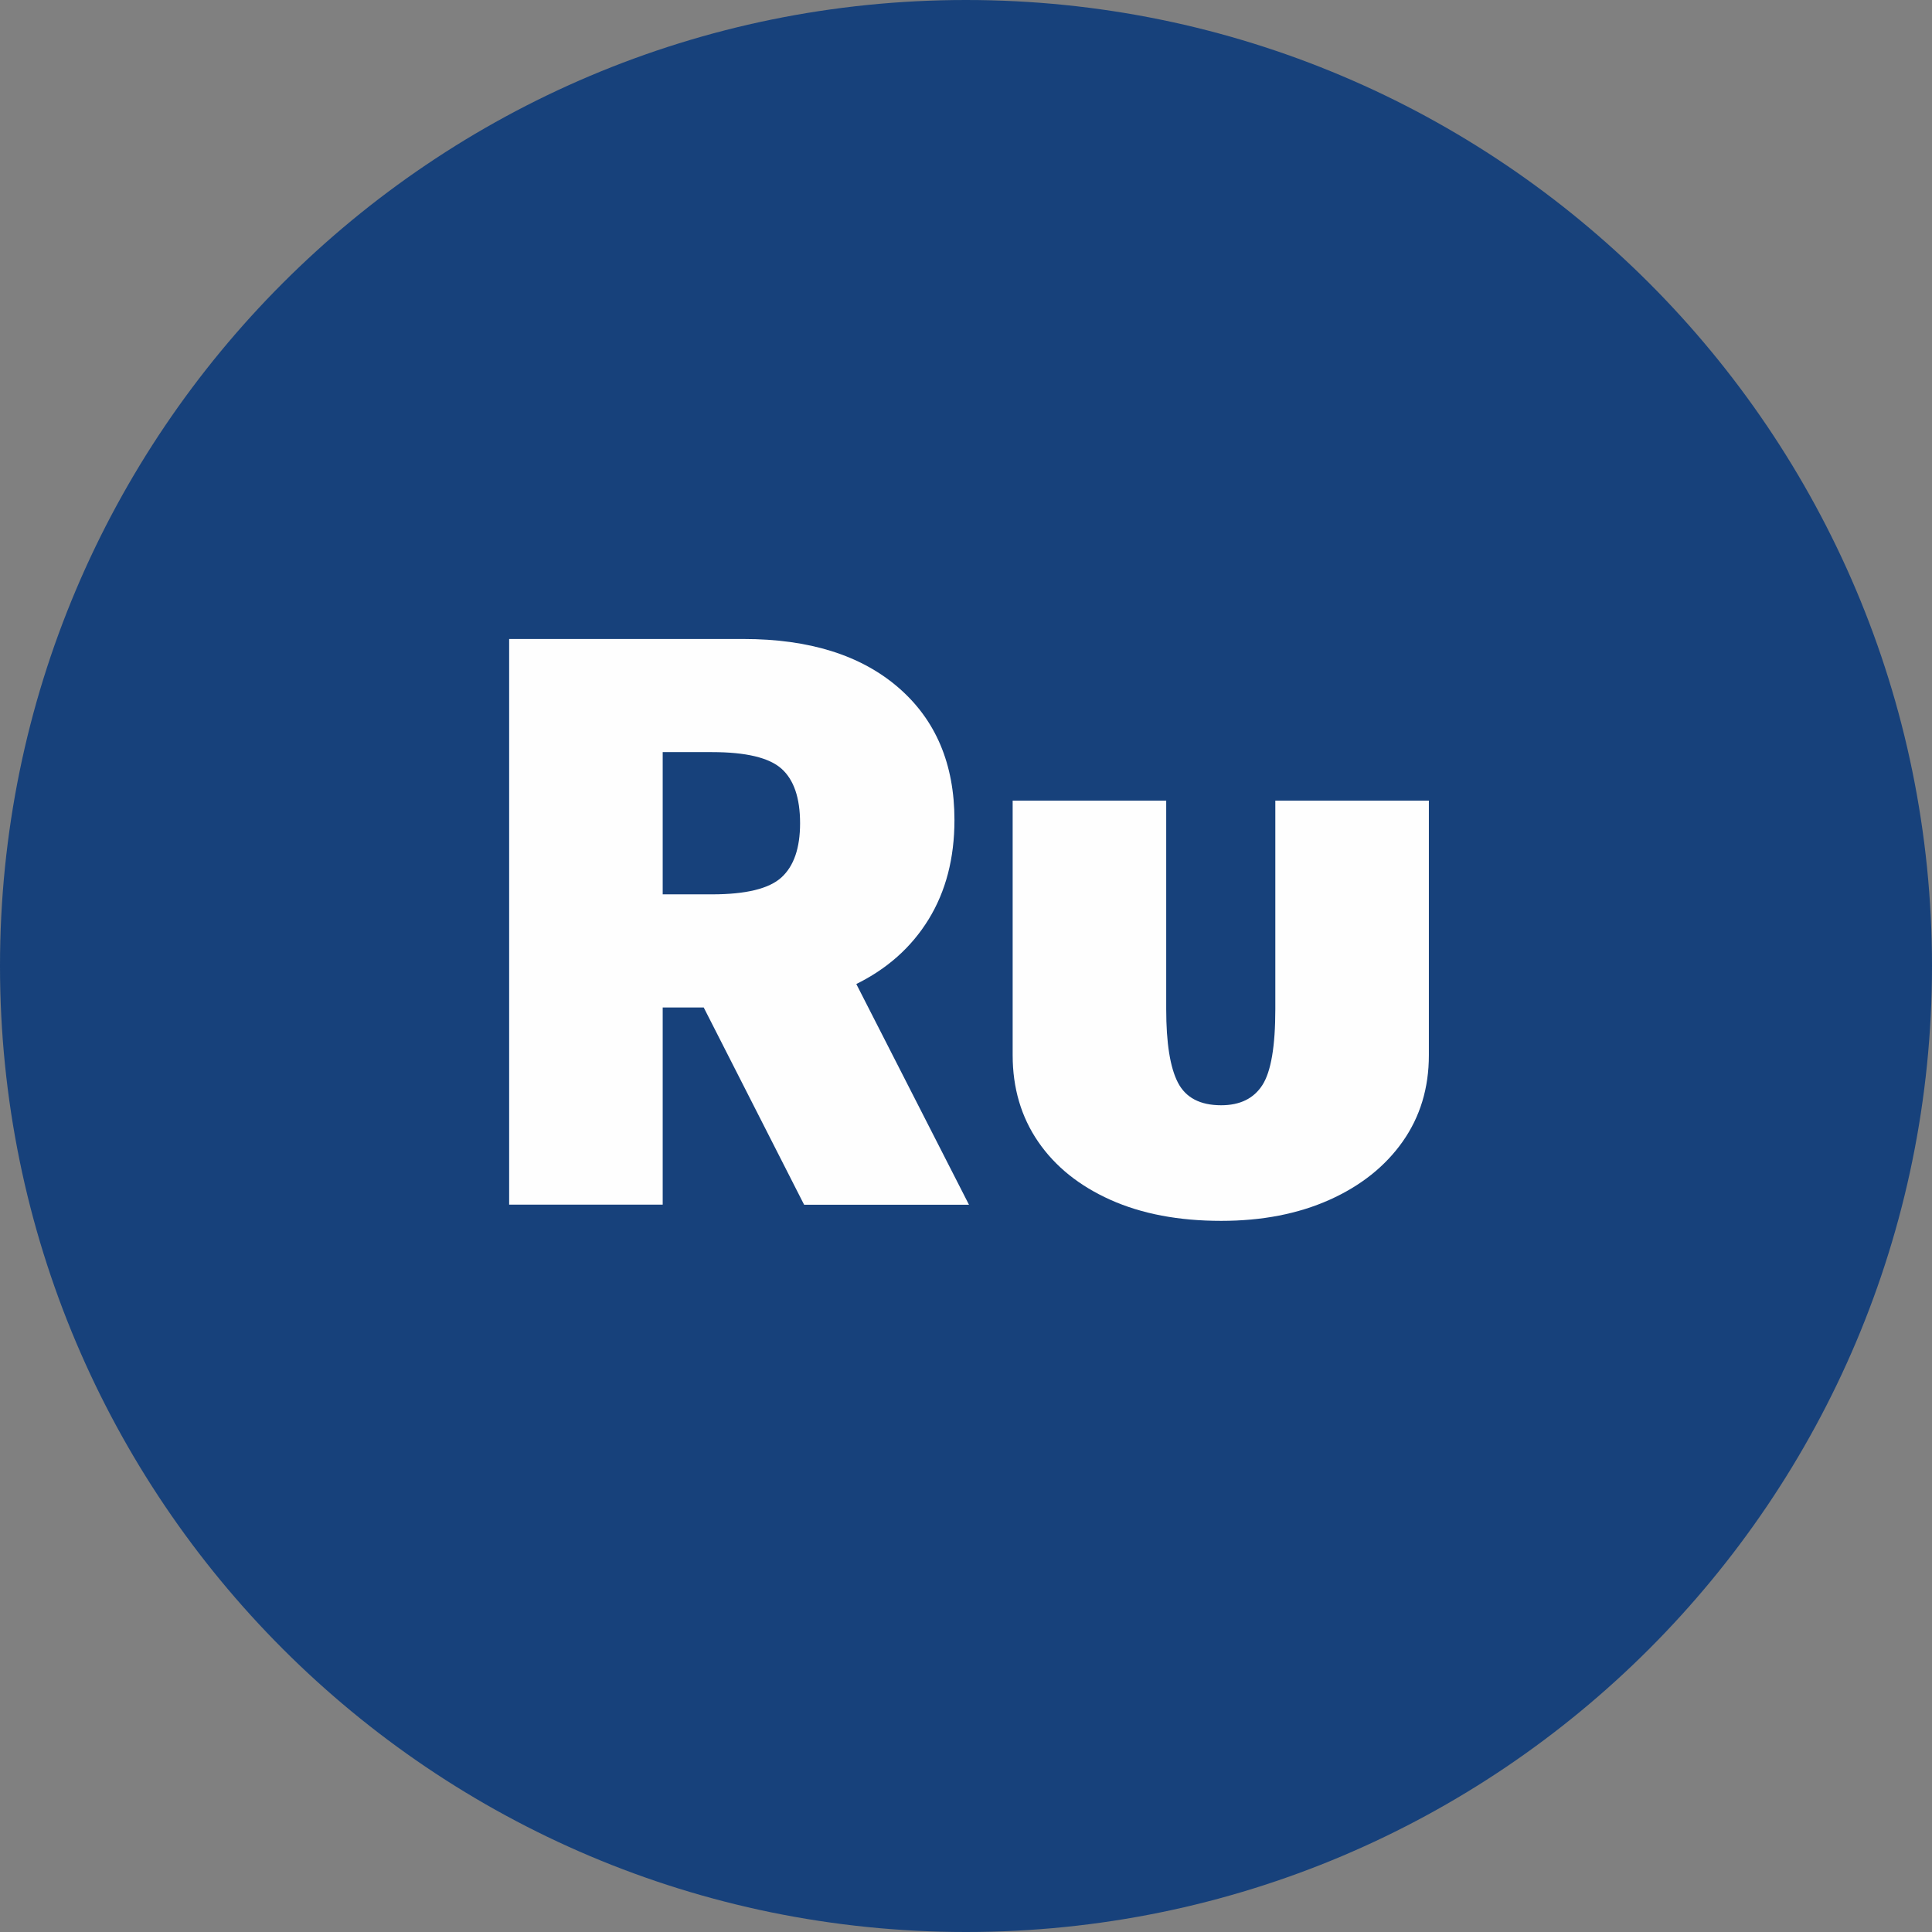
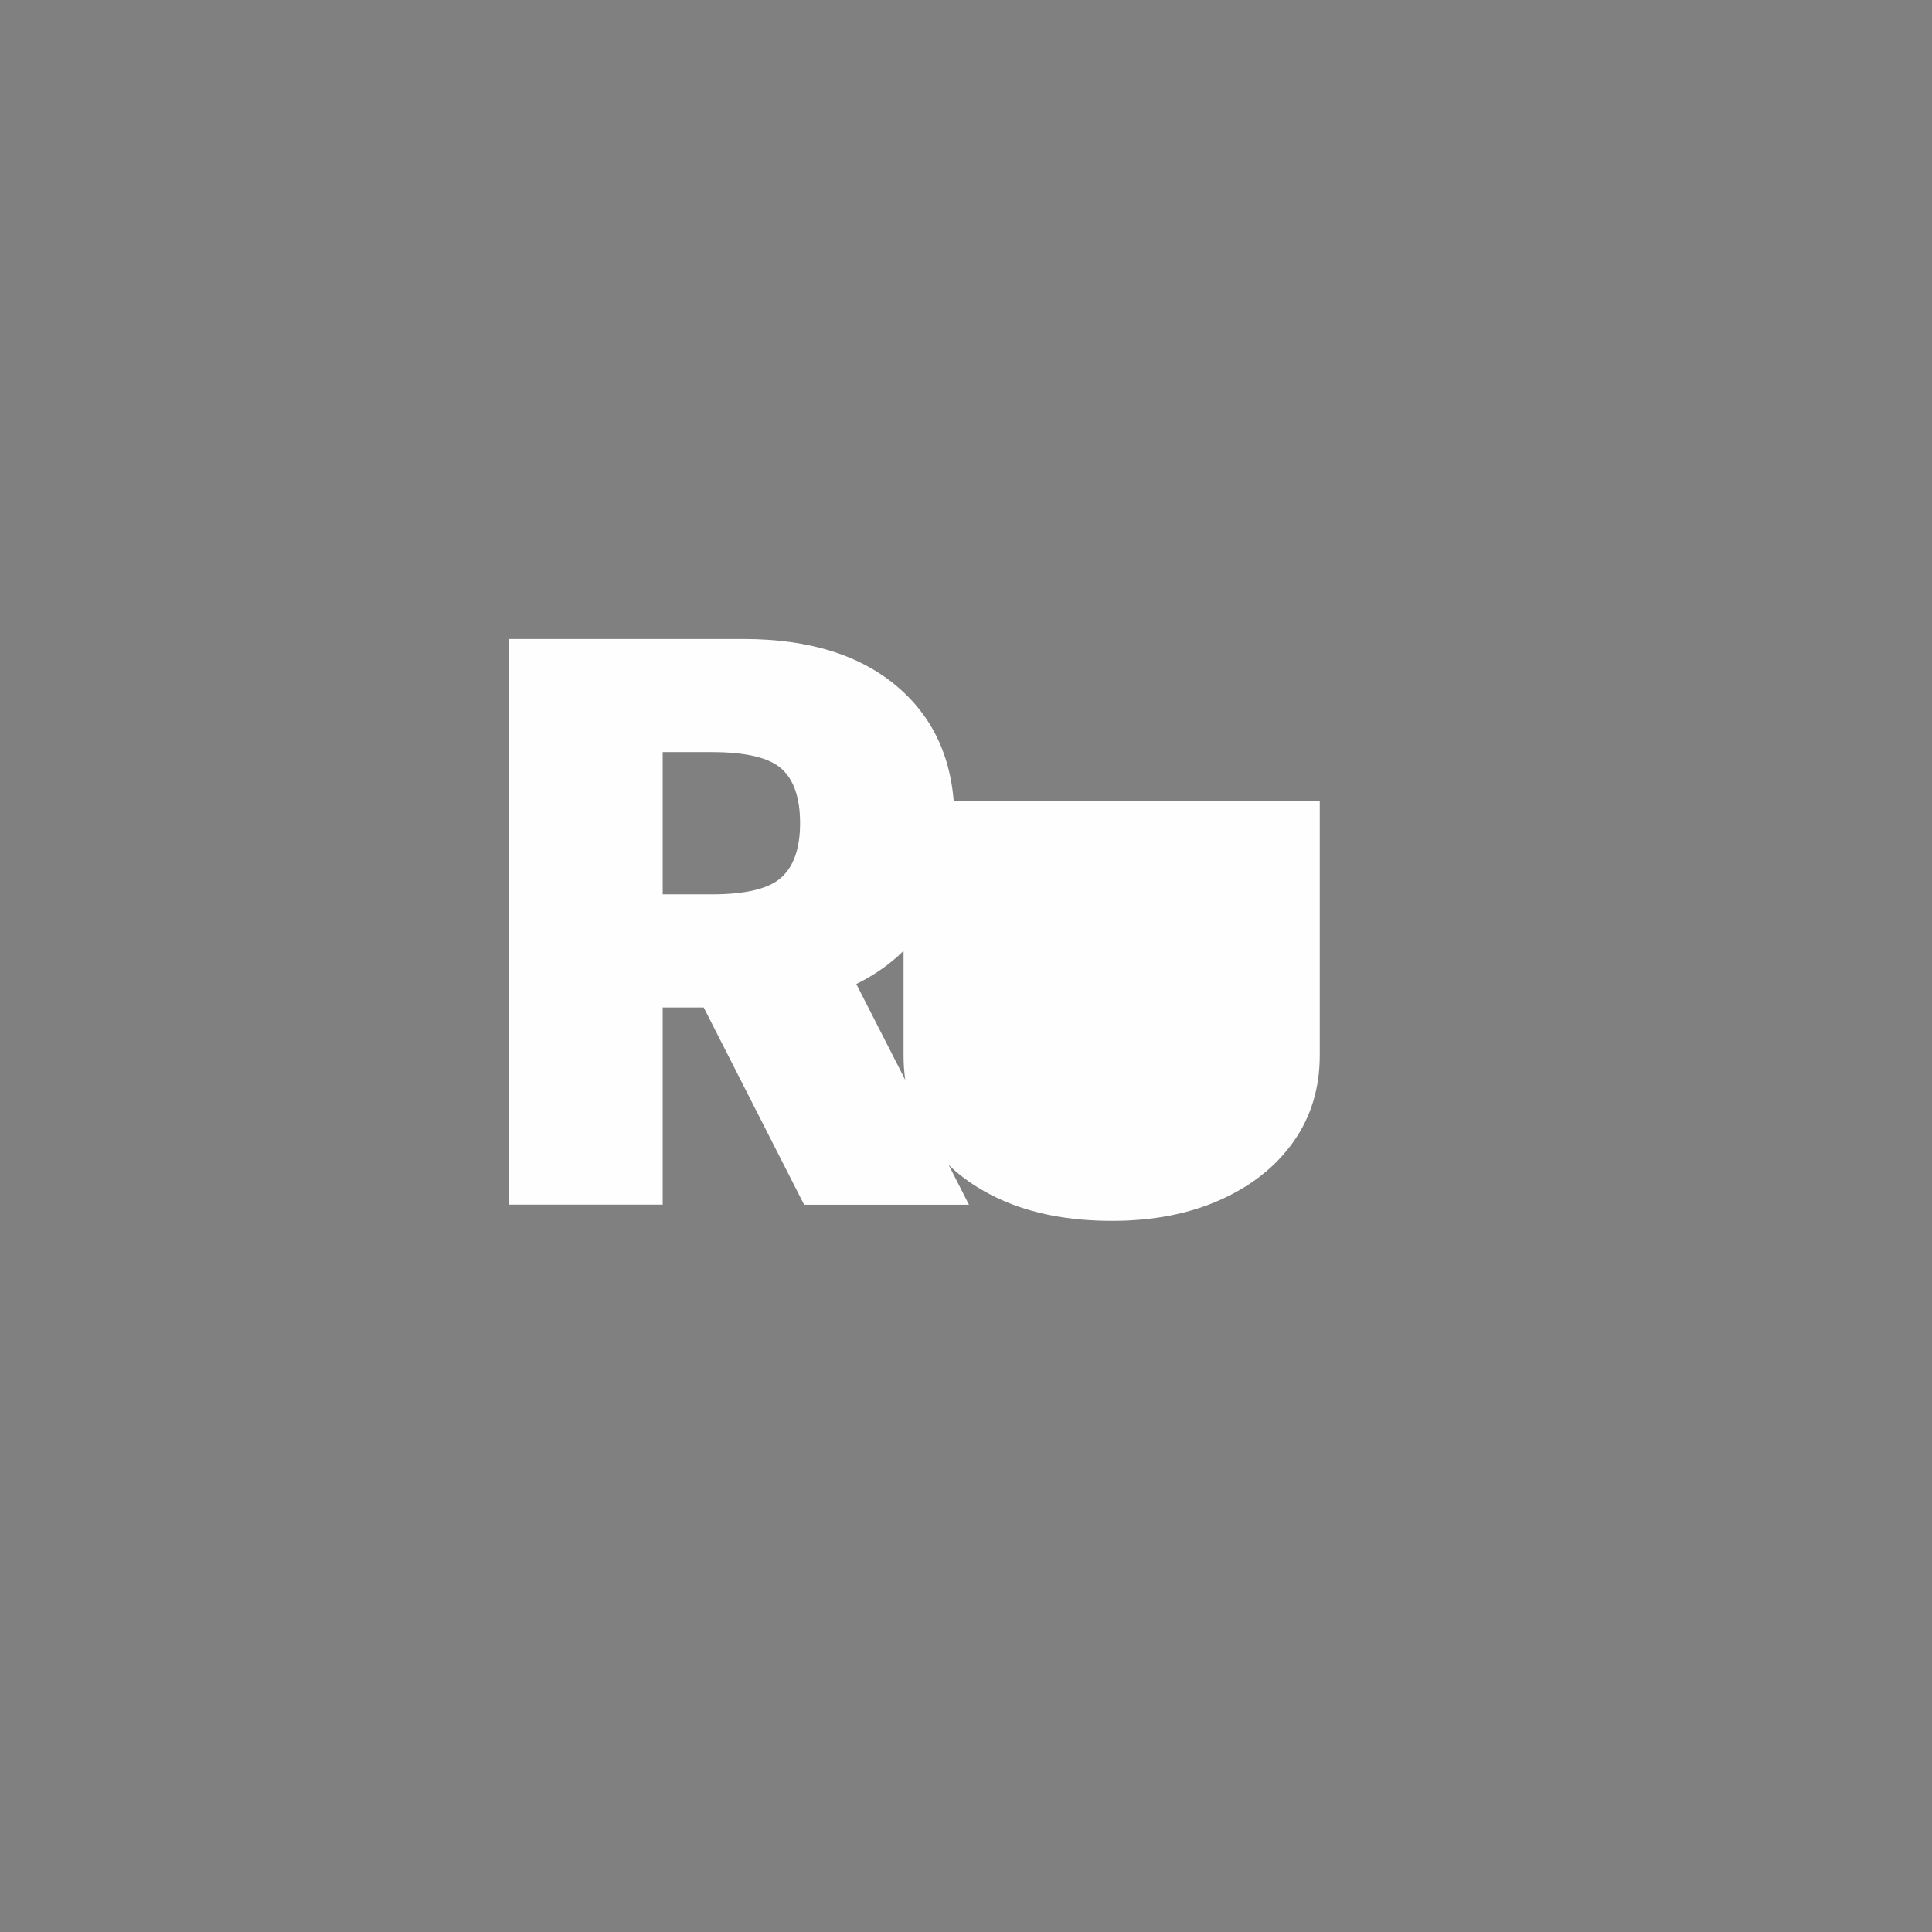
<svg xmlns="http://www.w3.org/2000/svg" xml:space="preserve" width="192.008mm" height="192.008mm" version="1.1" style="shape-rendering:geometricPrecision; text-rendering:geometricPrecision; image-rendering:optimizeQuality; fill-rule:evenodd; clip-rule:evenodd" viewBox="0 0 61.301 61.301">
  <rect x="0" y="0" width="61.301" height="61.301" fill="#808080" stroke="none" />
  <defs>
    <style type="text/css"> .fil0 {fill:#17417B;fill-rule:nonzero} .fil1 {fill:#FEFEFE;fill-rule:nonzero} </style>
  </defs>
  <g id="Слой_x0020_1">
    <g id="_2133452447216">
-       <path class="fil0" d="M61.301 30.649c0,16.93 -13.723,30.652 -30.652,30.652 -16.926,0 -30.649,-13.723 -30.649,-30.652 0,-16.926 13.723,-30.649 30.649,-30.649 16.926,0 30.652,13.723 30.652,30.649z" />
-     </g>
+       </g>
    <path class="fil1" d="M16.156 20.275l7.436 0c2.086,0 3.722,0.513 4.91,1.538 1.188,1.026 1.782,2.427 1.782,4.205 0,1.214 -0.274,2.265 -0.821,3.154 -0.547,0.889 -1.321,1.577 -2.321,2.064 -1,0.487 -2.184,0.731 -3.551,0.731l-6.359 0 0 -3.59 5.359 0c1.077,0 1.812,-0.179 2.205,-0.538 0.393,-0.359 0.59,-0.932 0.59,-1.718 0,-0.803 -0.197,-1.38 -0.59,-1.731 -0.393,-0.35 -1.128,-0.526 -2.205,-0.526l-1.564 0 0 14.359 -4.872 0 0 -17.949zm5.692 10.744l4.538 -1.333 4.359 8.539 -5.231 0 -3.667 -7.205z" />
-     <path id="1" class="fil1" d="M37.003 25.403l0 6.615c0,1.077 0.124,1.855 0.372,2.333 0.248,0.479 0.705,0.718 1.372,0.718 0.598,0 1.034,-0.214 1.308,-0.641 0.274,-0.427 0.41,-1.231 0.41,-2.41l0 -6.615 4.872 0 0 8.077c0,1.043 -0.278,1.957 -0.833,2.744 -0.555,0.786 -1.329,1.402 -2.321,1.846 -0.992,0.444 -2.137,0.667 -3.436,0.667 -1.35,0 -2.521,-0.222 -3.513,-0.667 -0.992,-0.444 -1.756,-1.06 -2.295,-1.846 -0.538,-0.786 -0.808,-1.701 -0.808,-2.744l0 -8.077 4.872 0z" />
+     <path id="1" class="fil1" d="M37.003 25.403l0 6.615l0 -6.615 4.872 0 0 8.077c0,1.043 -0.278,1.957 -0.833,2.744 -0.555,0.786 -1.329,1.402 -2.321,1.846 -0.992,0.444 -2.137,0.667 -3.436,0.667 -1.35,0 -2.521,-0.222 -3.513,-0.667 -0.992,-0.444 -1.756,-1.06 -2.295,-1.846 -0.538,-0.786 -0.808,-1.701 -0.808,-2.744l0 -8.077 4.872 0z" />
  </g>
</svg>